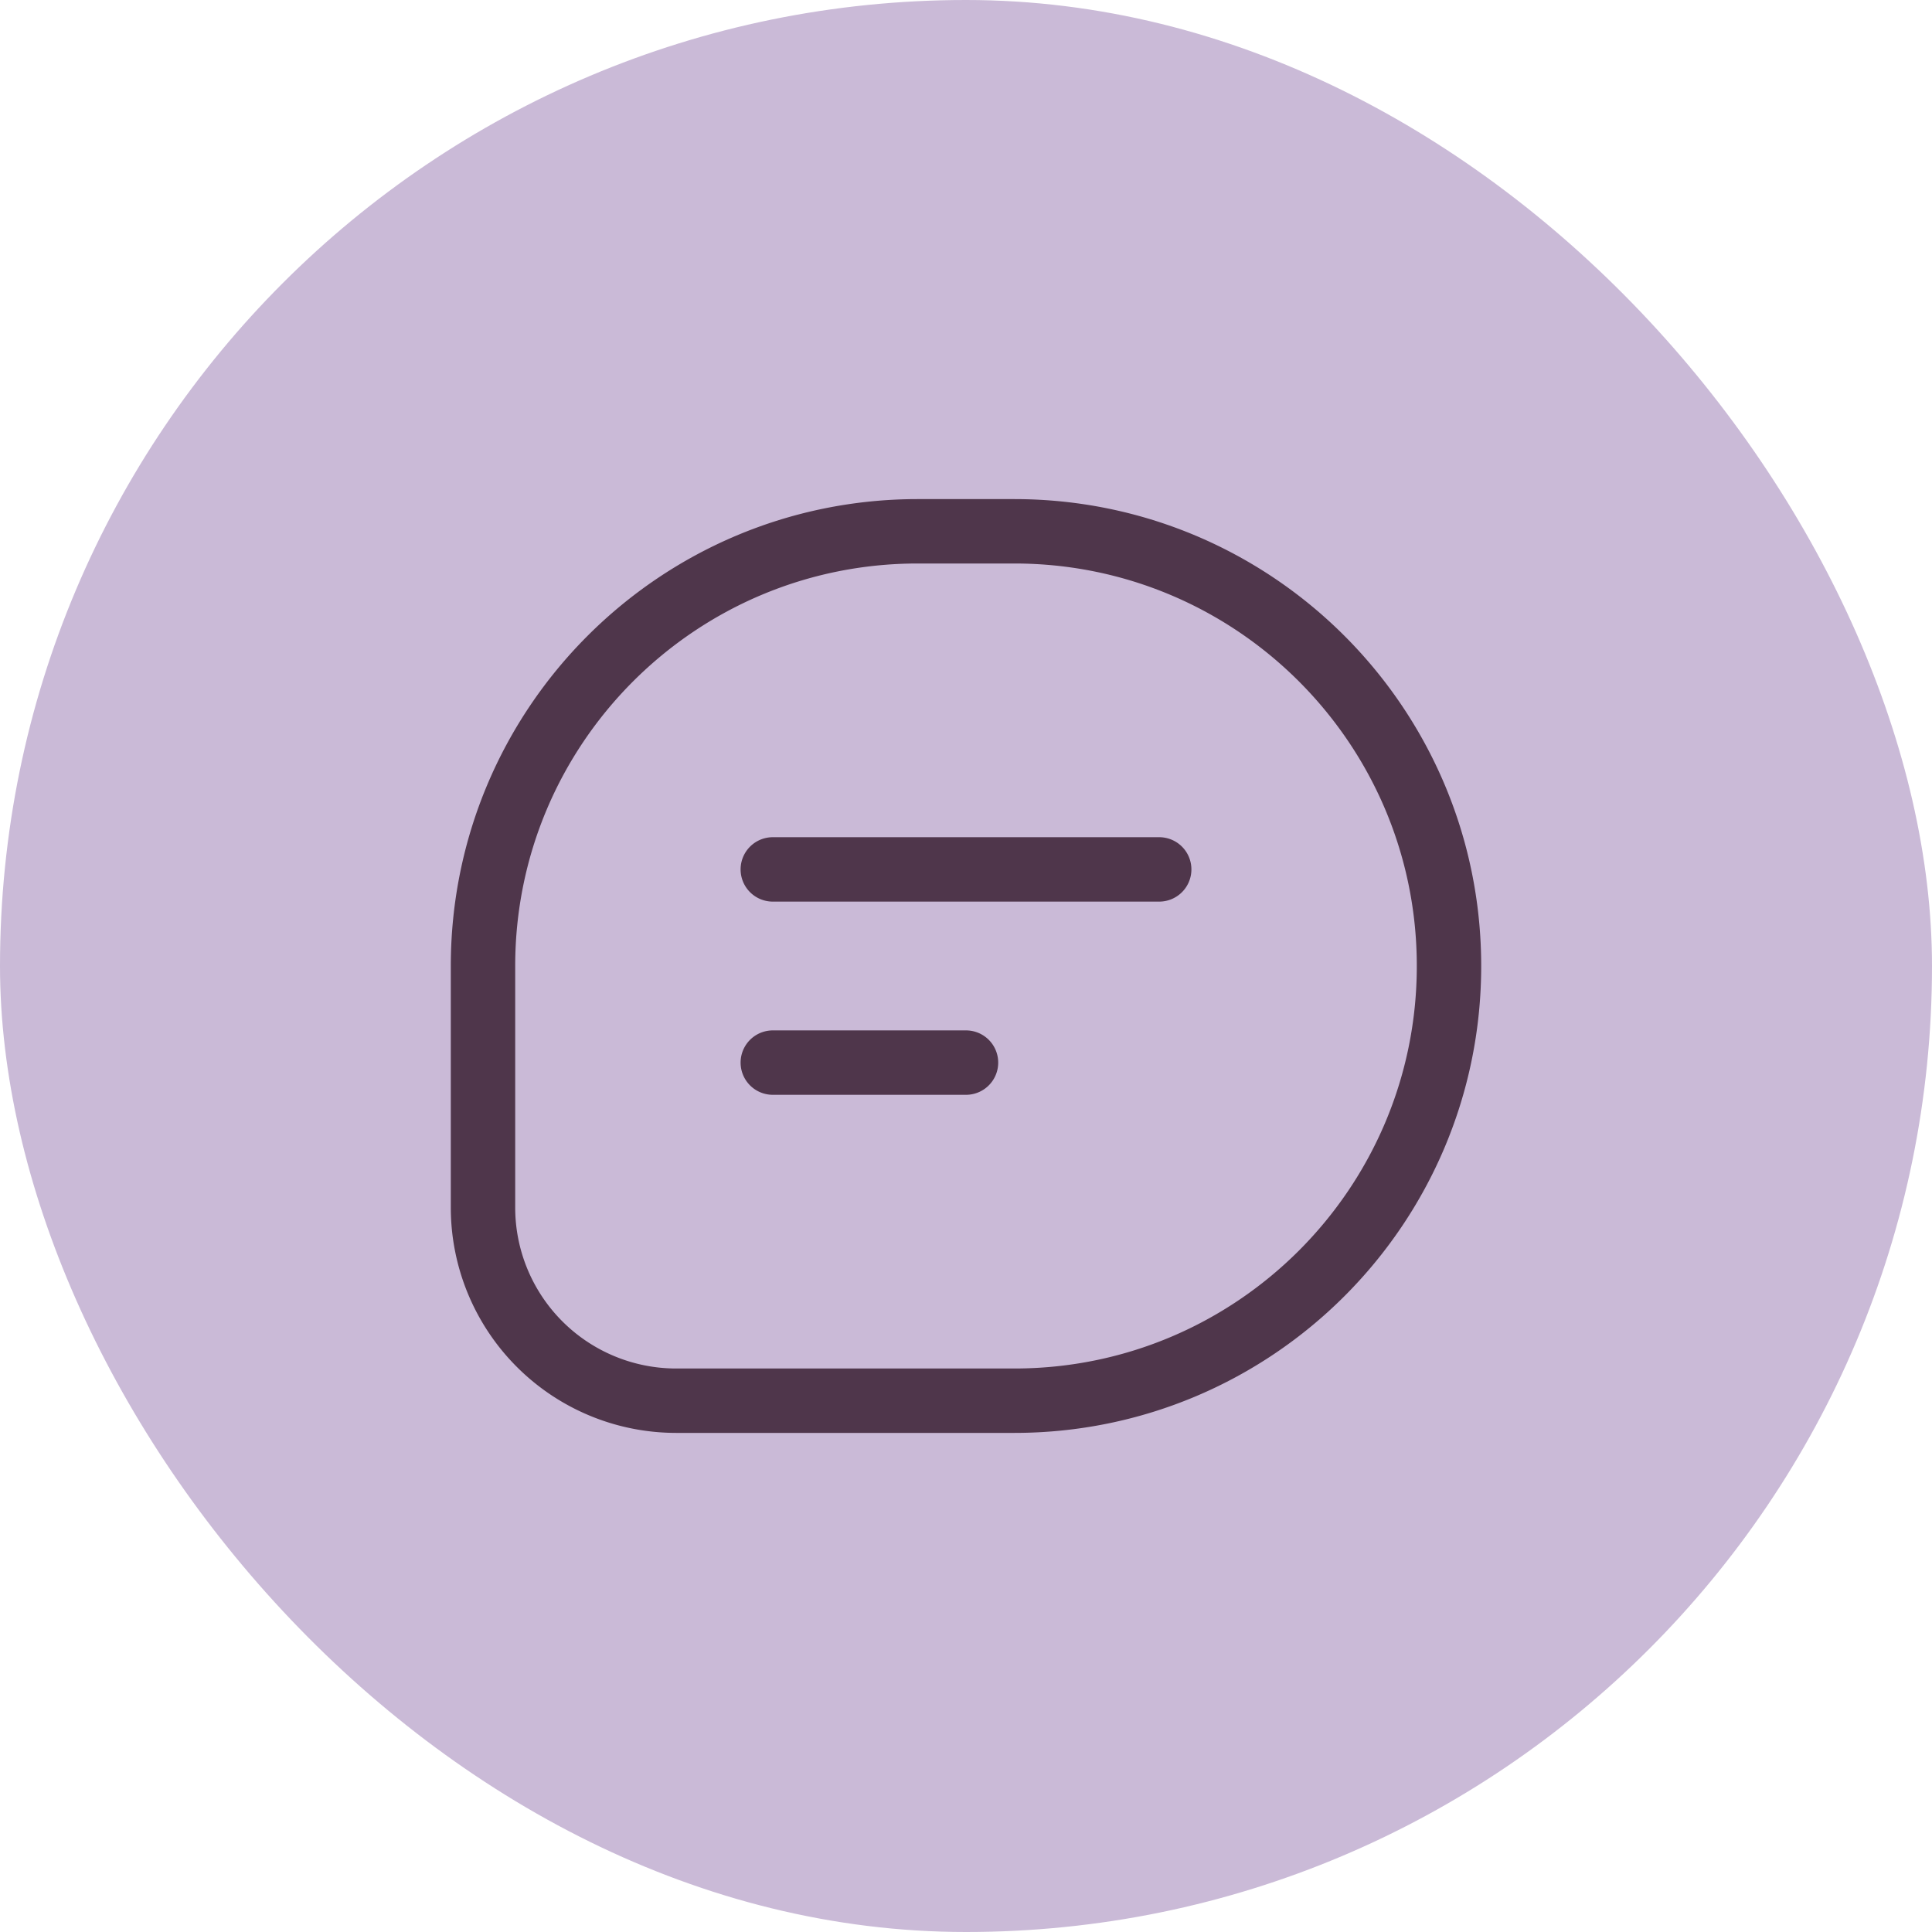
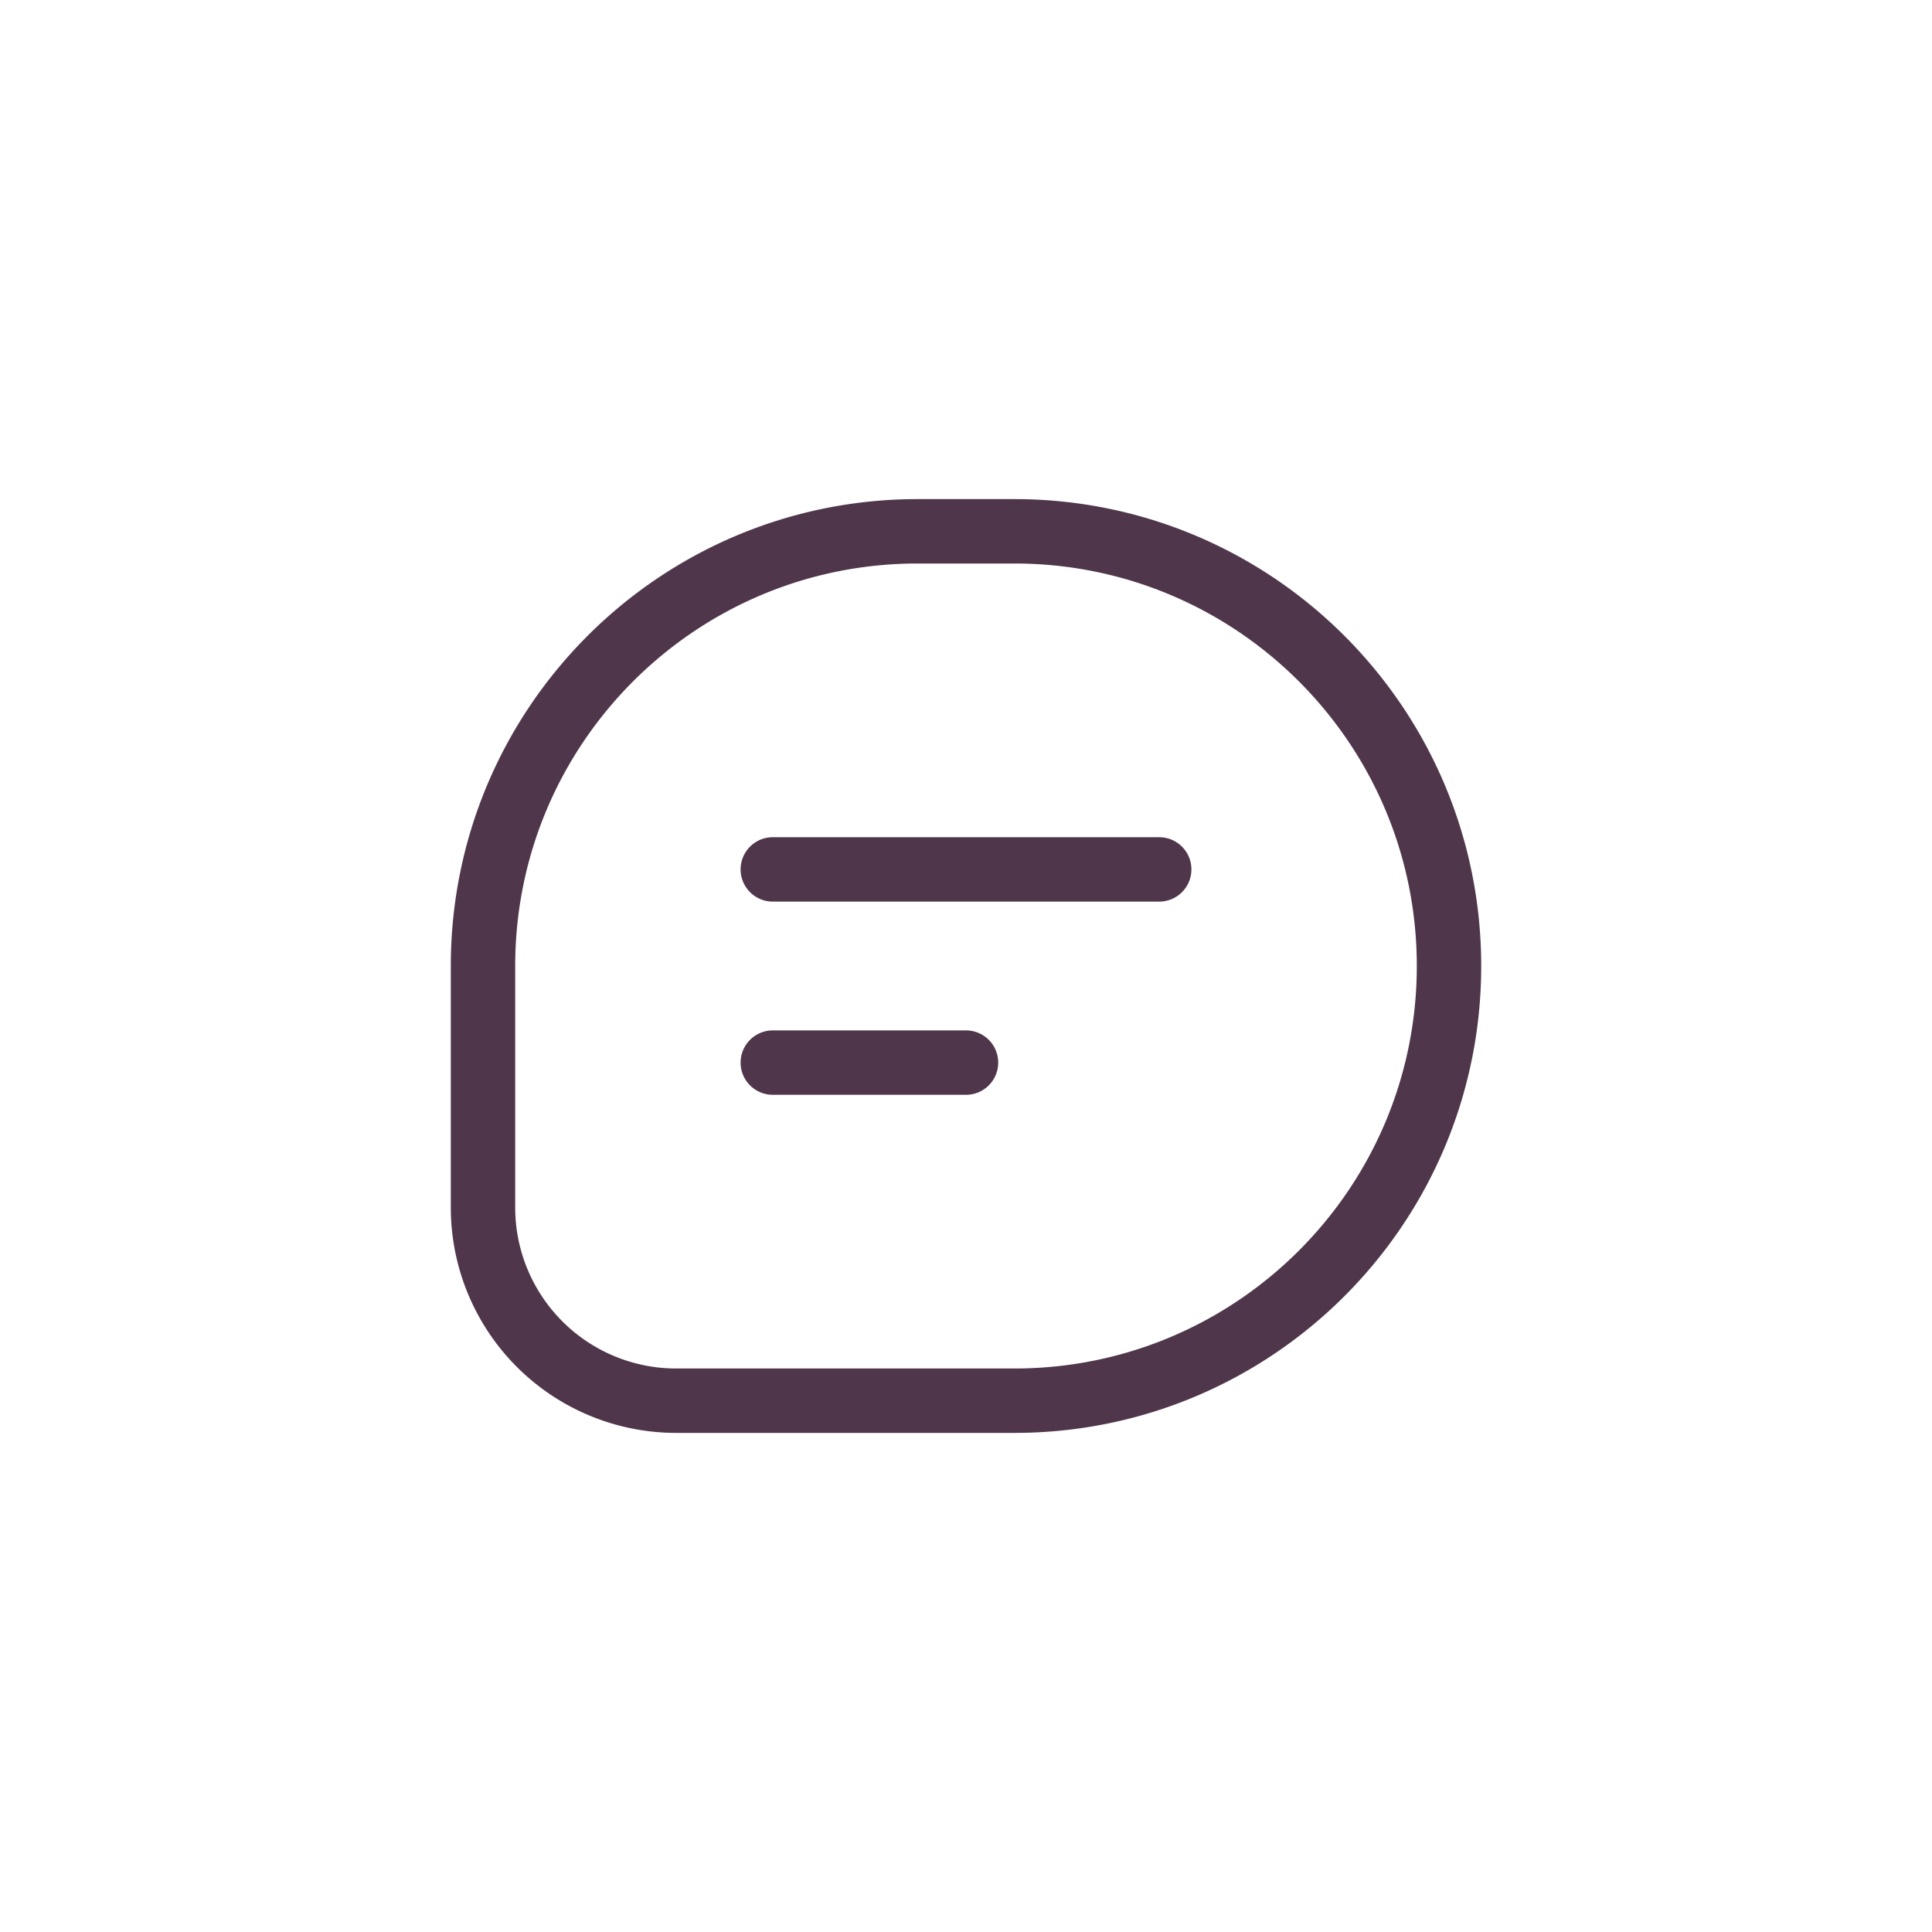
<svg xmlns="http://www.w3.org/2000/svg" width="60" height="60" viewBox="0 0 60 60" fill="none">
-   <rect width="60" height="60" rx="30" fill="#CABAD7" />
  <path d="M24 27h12m-12 6h6m-1.5-16.5h3C38.956 16.5 45 22.544 45 30s-6.044 13.5-13.5 13.5H21a6 6 0 0 1-6-6V30c0-7.456 6.044-13.5 13.5-13.5z" stroke="#4F364B" stroke-width="2" stroke-linecap="round" />
</svg>